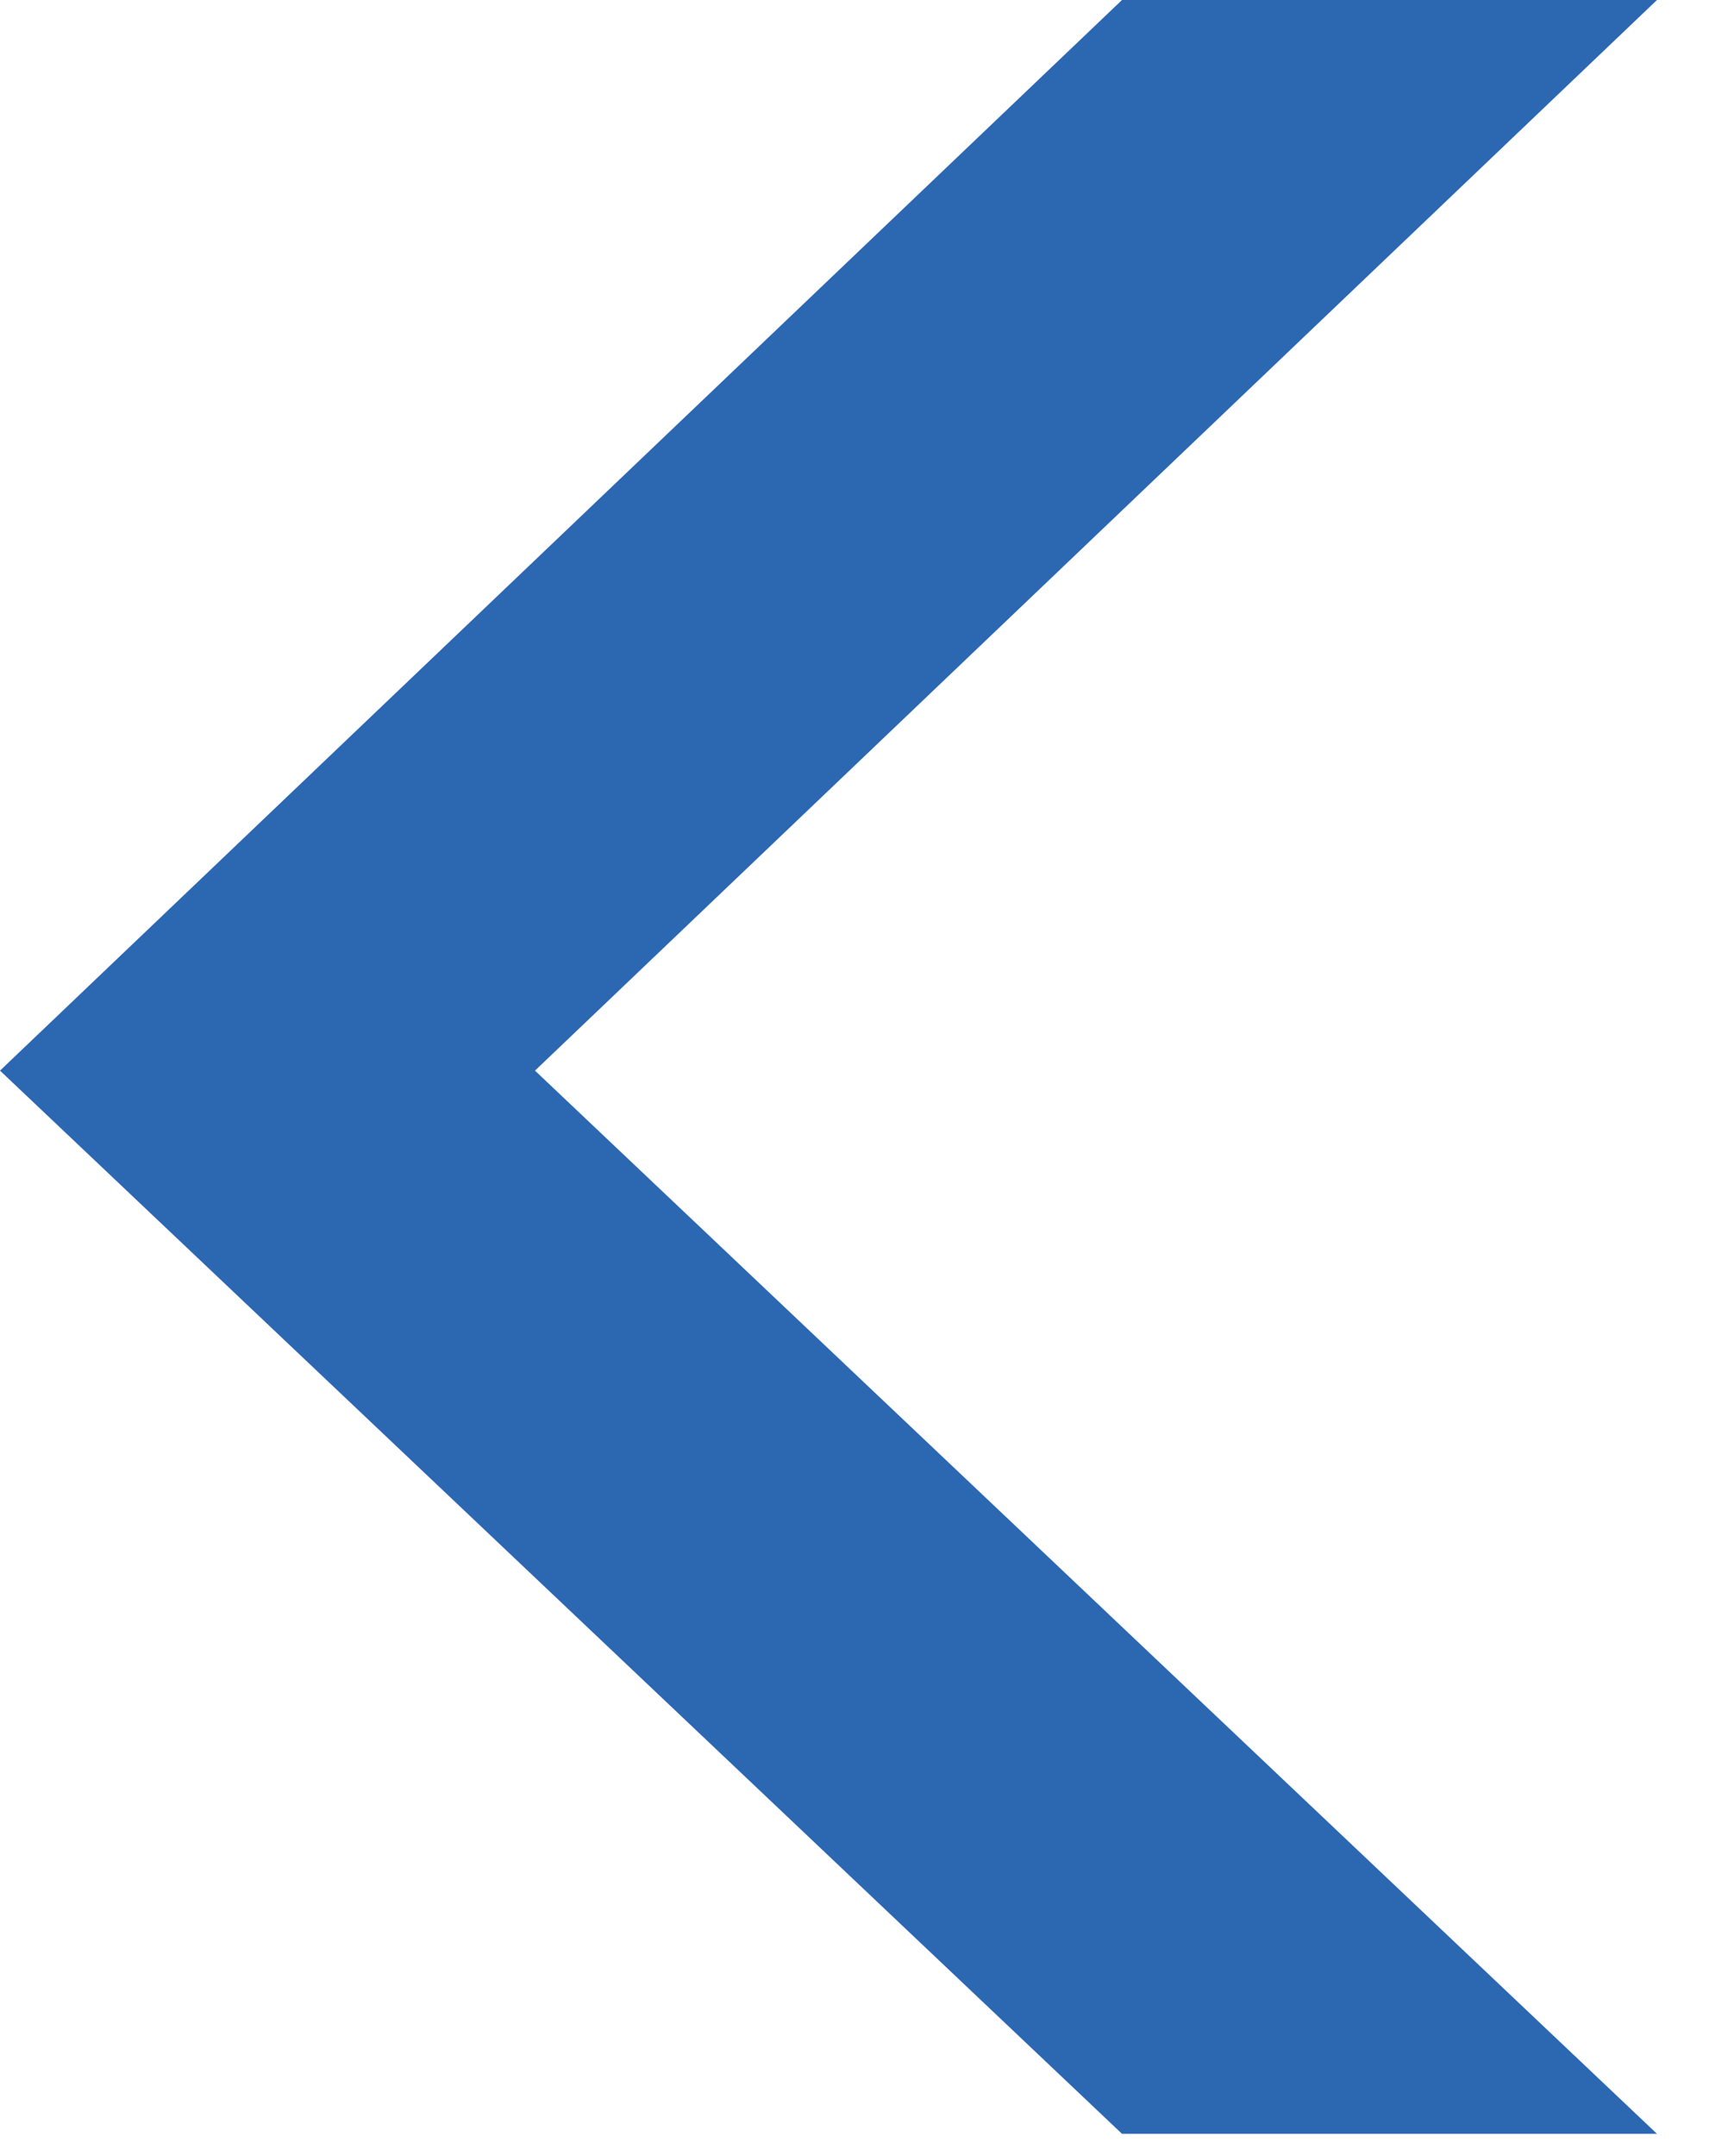
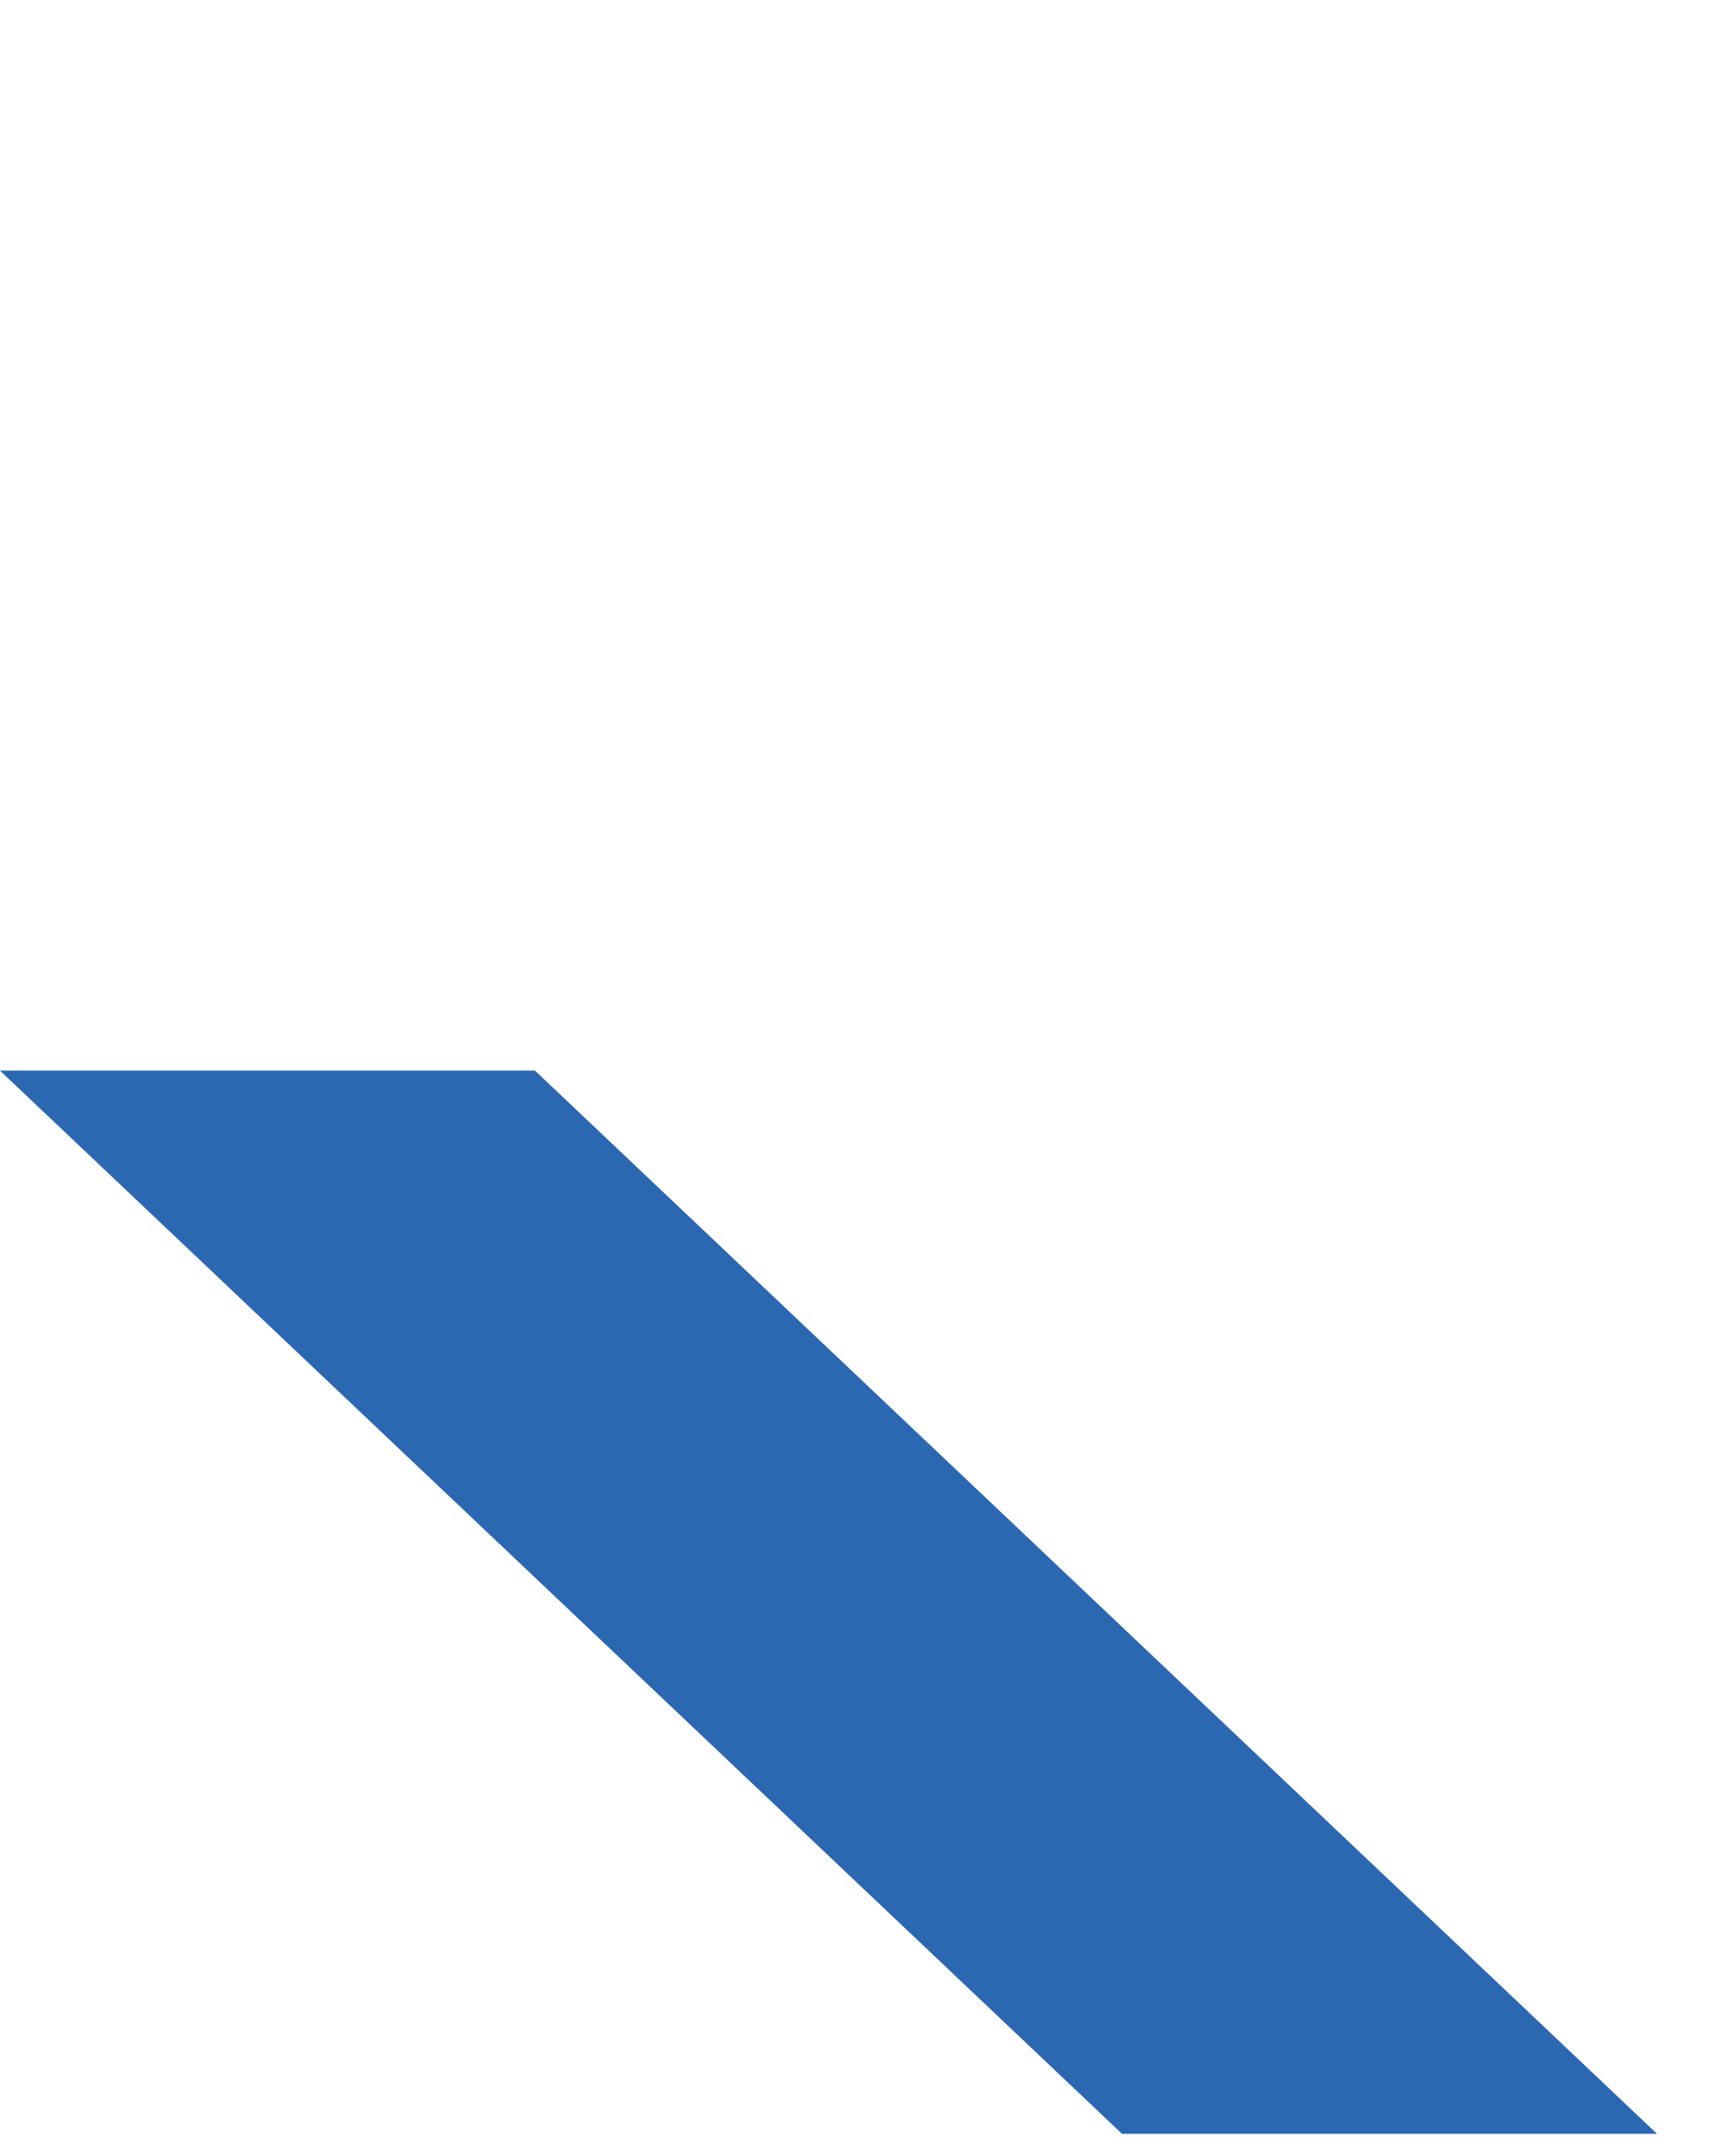
<svg xmlns="http://www.w3.org/2000/svg" width="23" height="29" viewBox="0 0 23 29" fill="none">
-   <path d="M22.3 28.7H15.1L4.95911e-05 14.4L15.1 -4.95911e-05H22.3L7.2 14.4L22.3 28.7Z" fill="#2C67B2" />
+   <path d="M22.3 28.7H15.1L4.95911e-05 14.4H22.3L7.2 14.4L22.3 28.7Z" fill="#2C67B2" />
</svg>